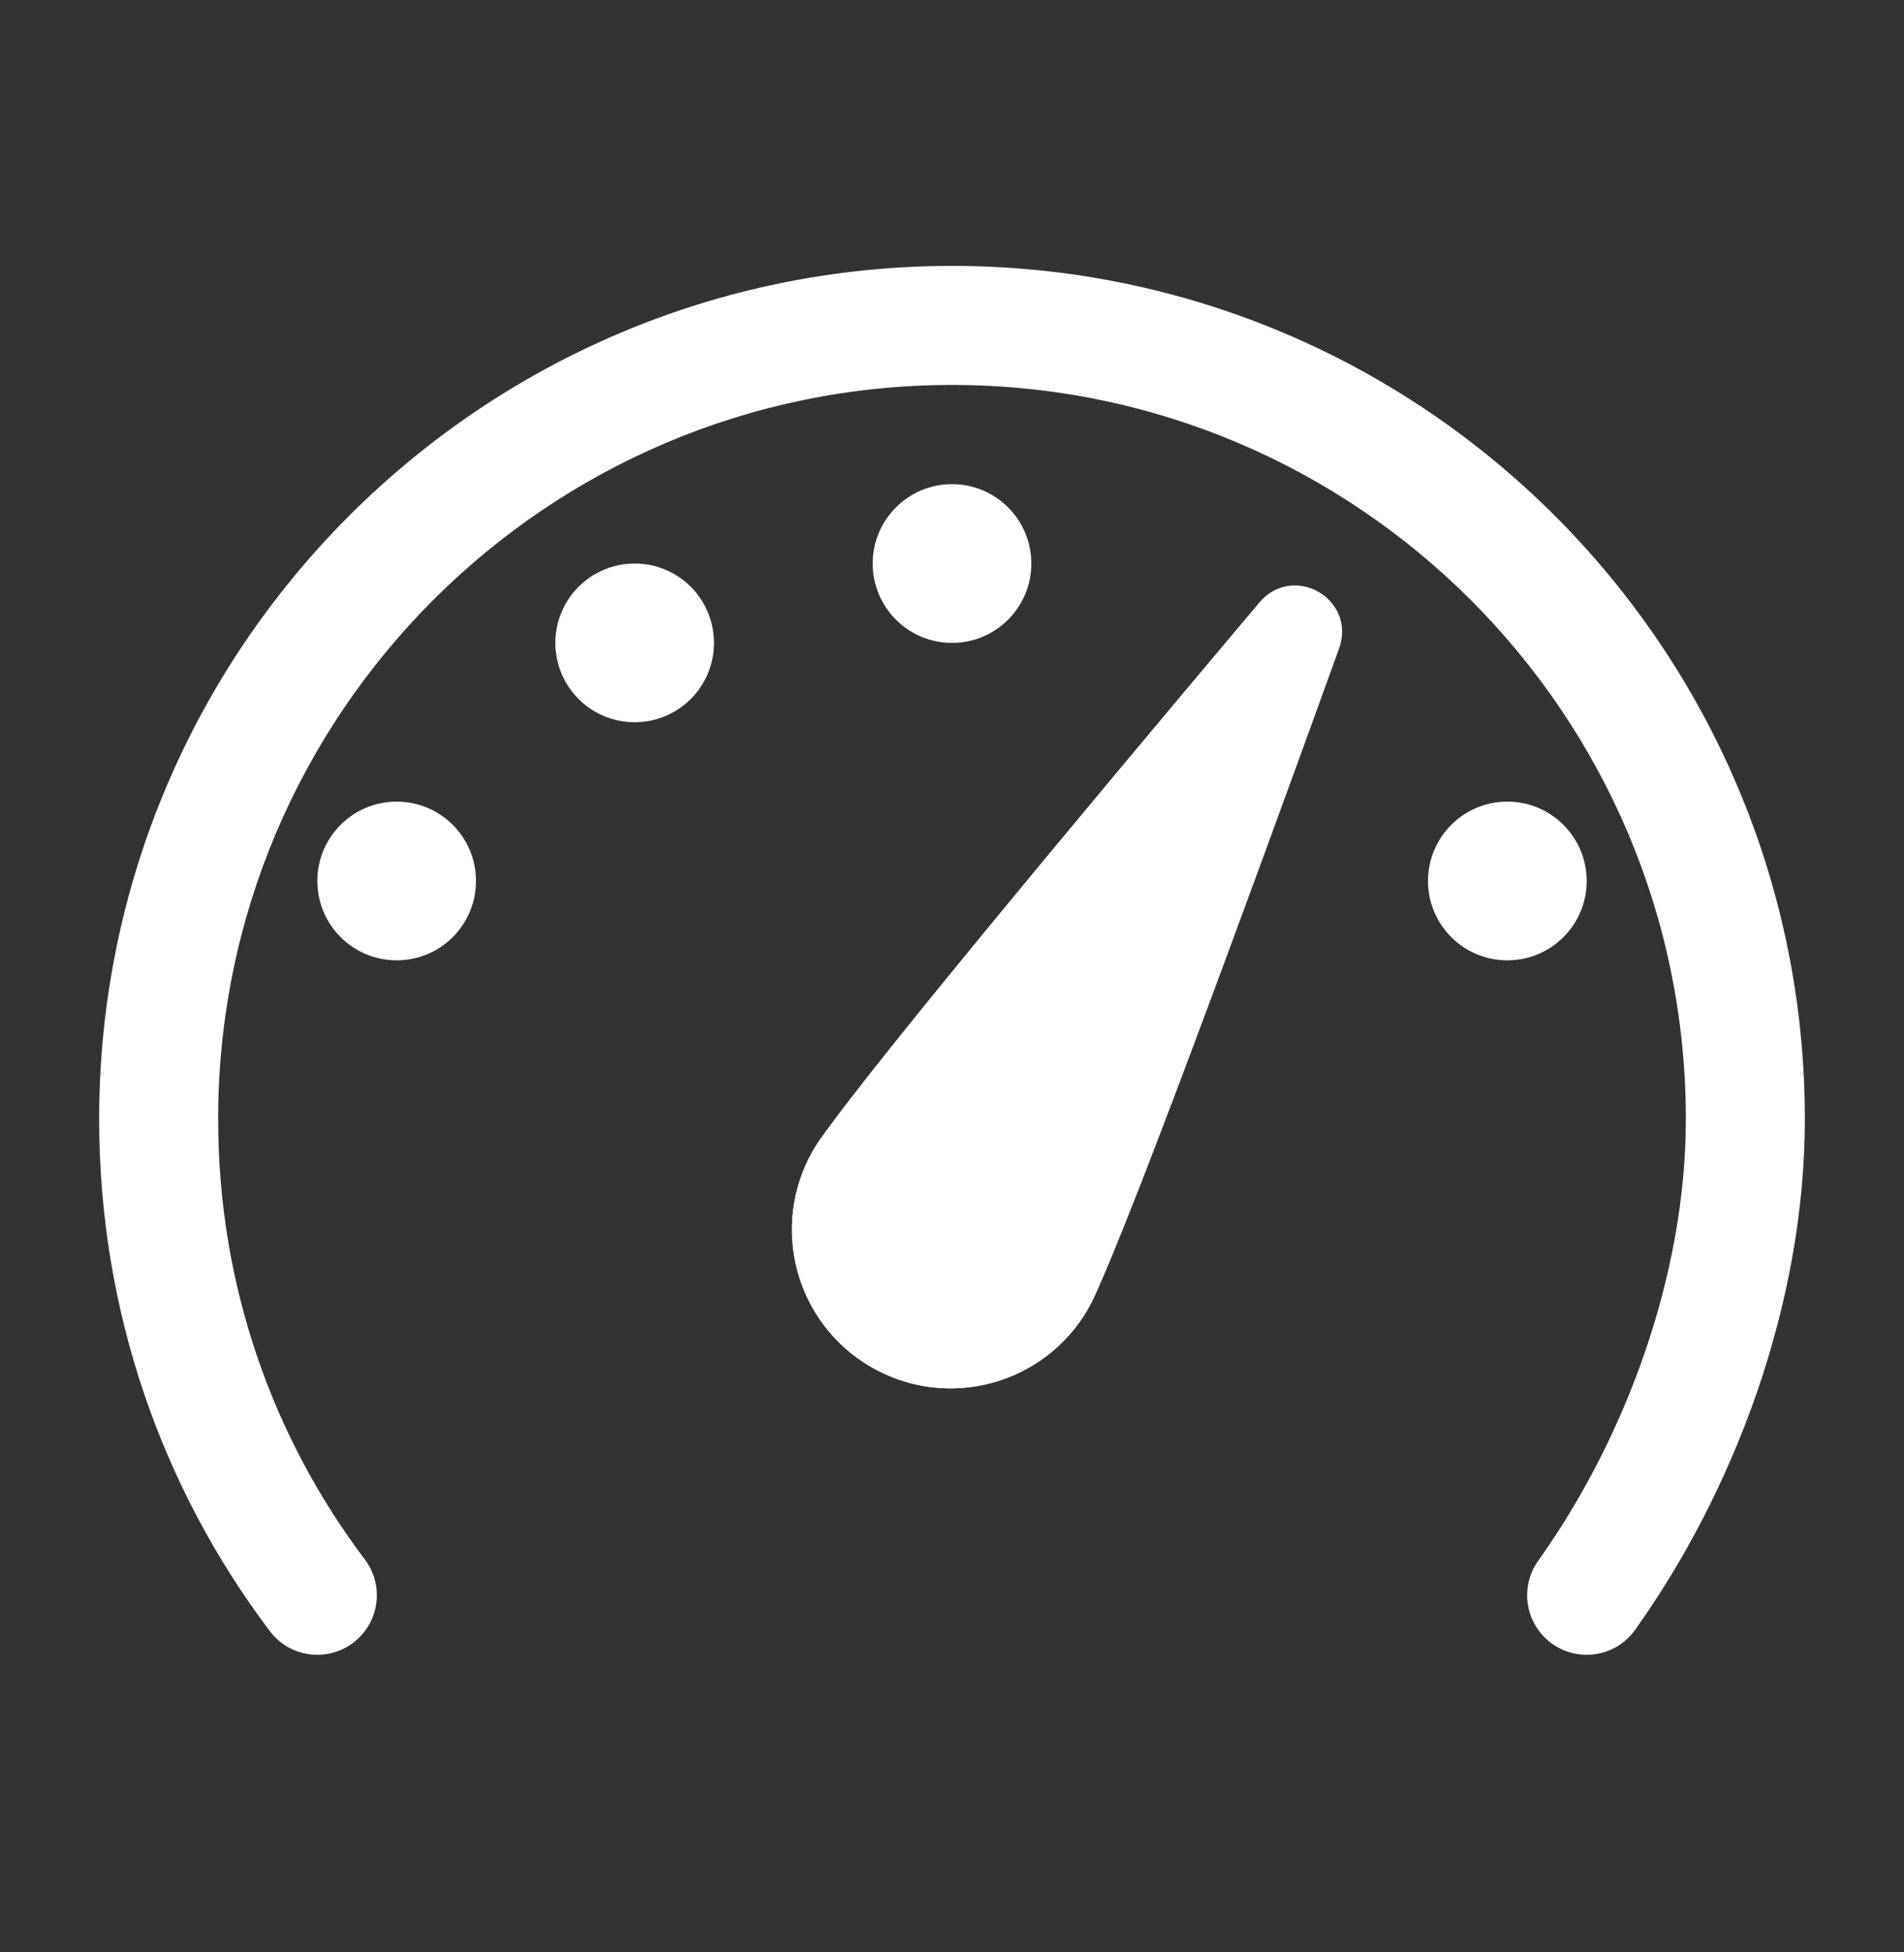
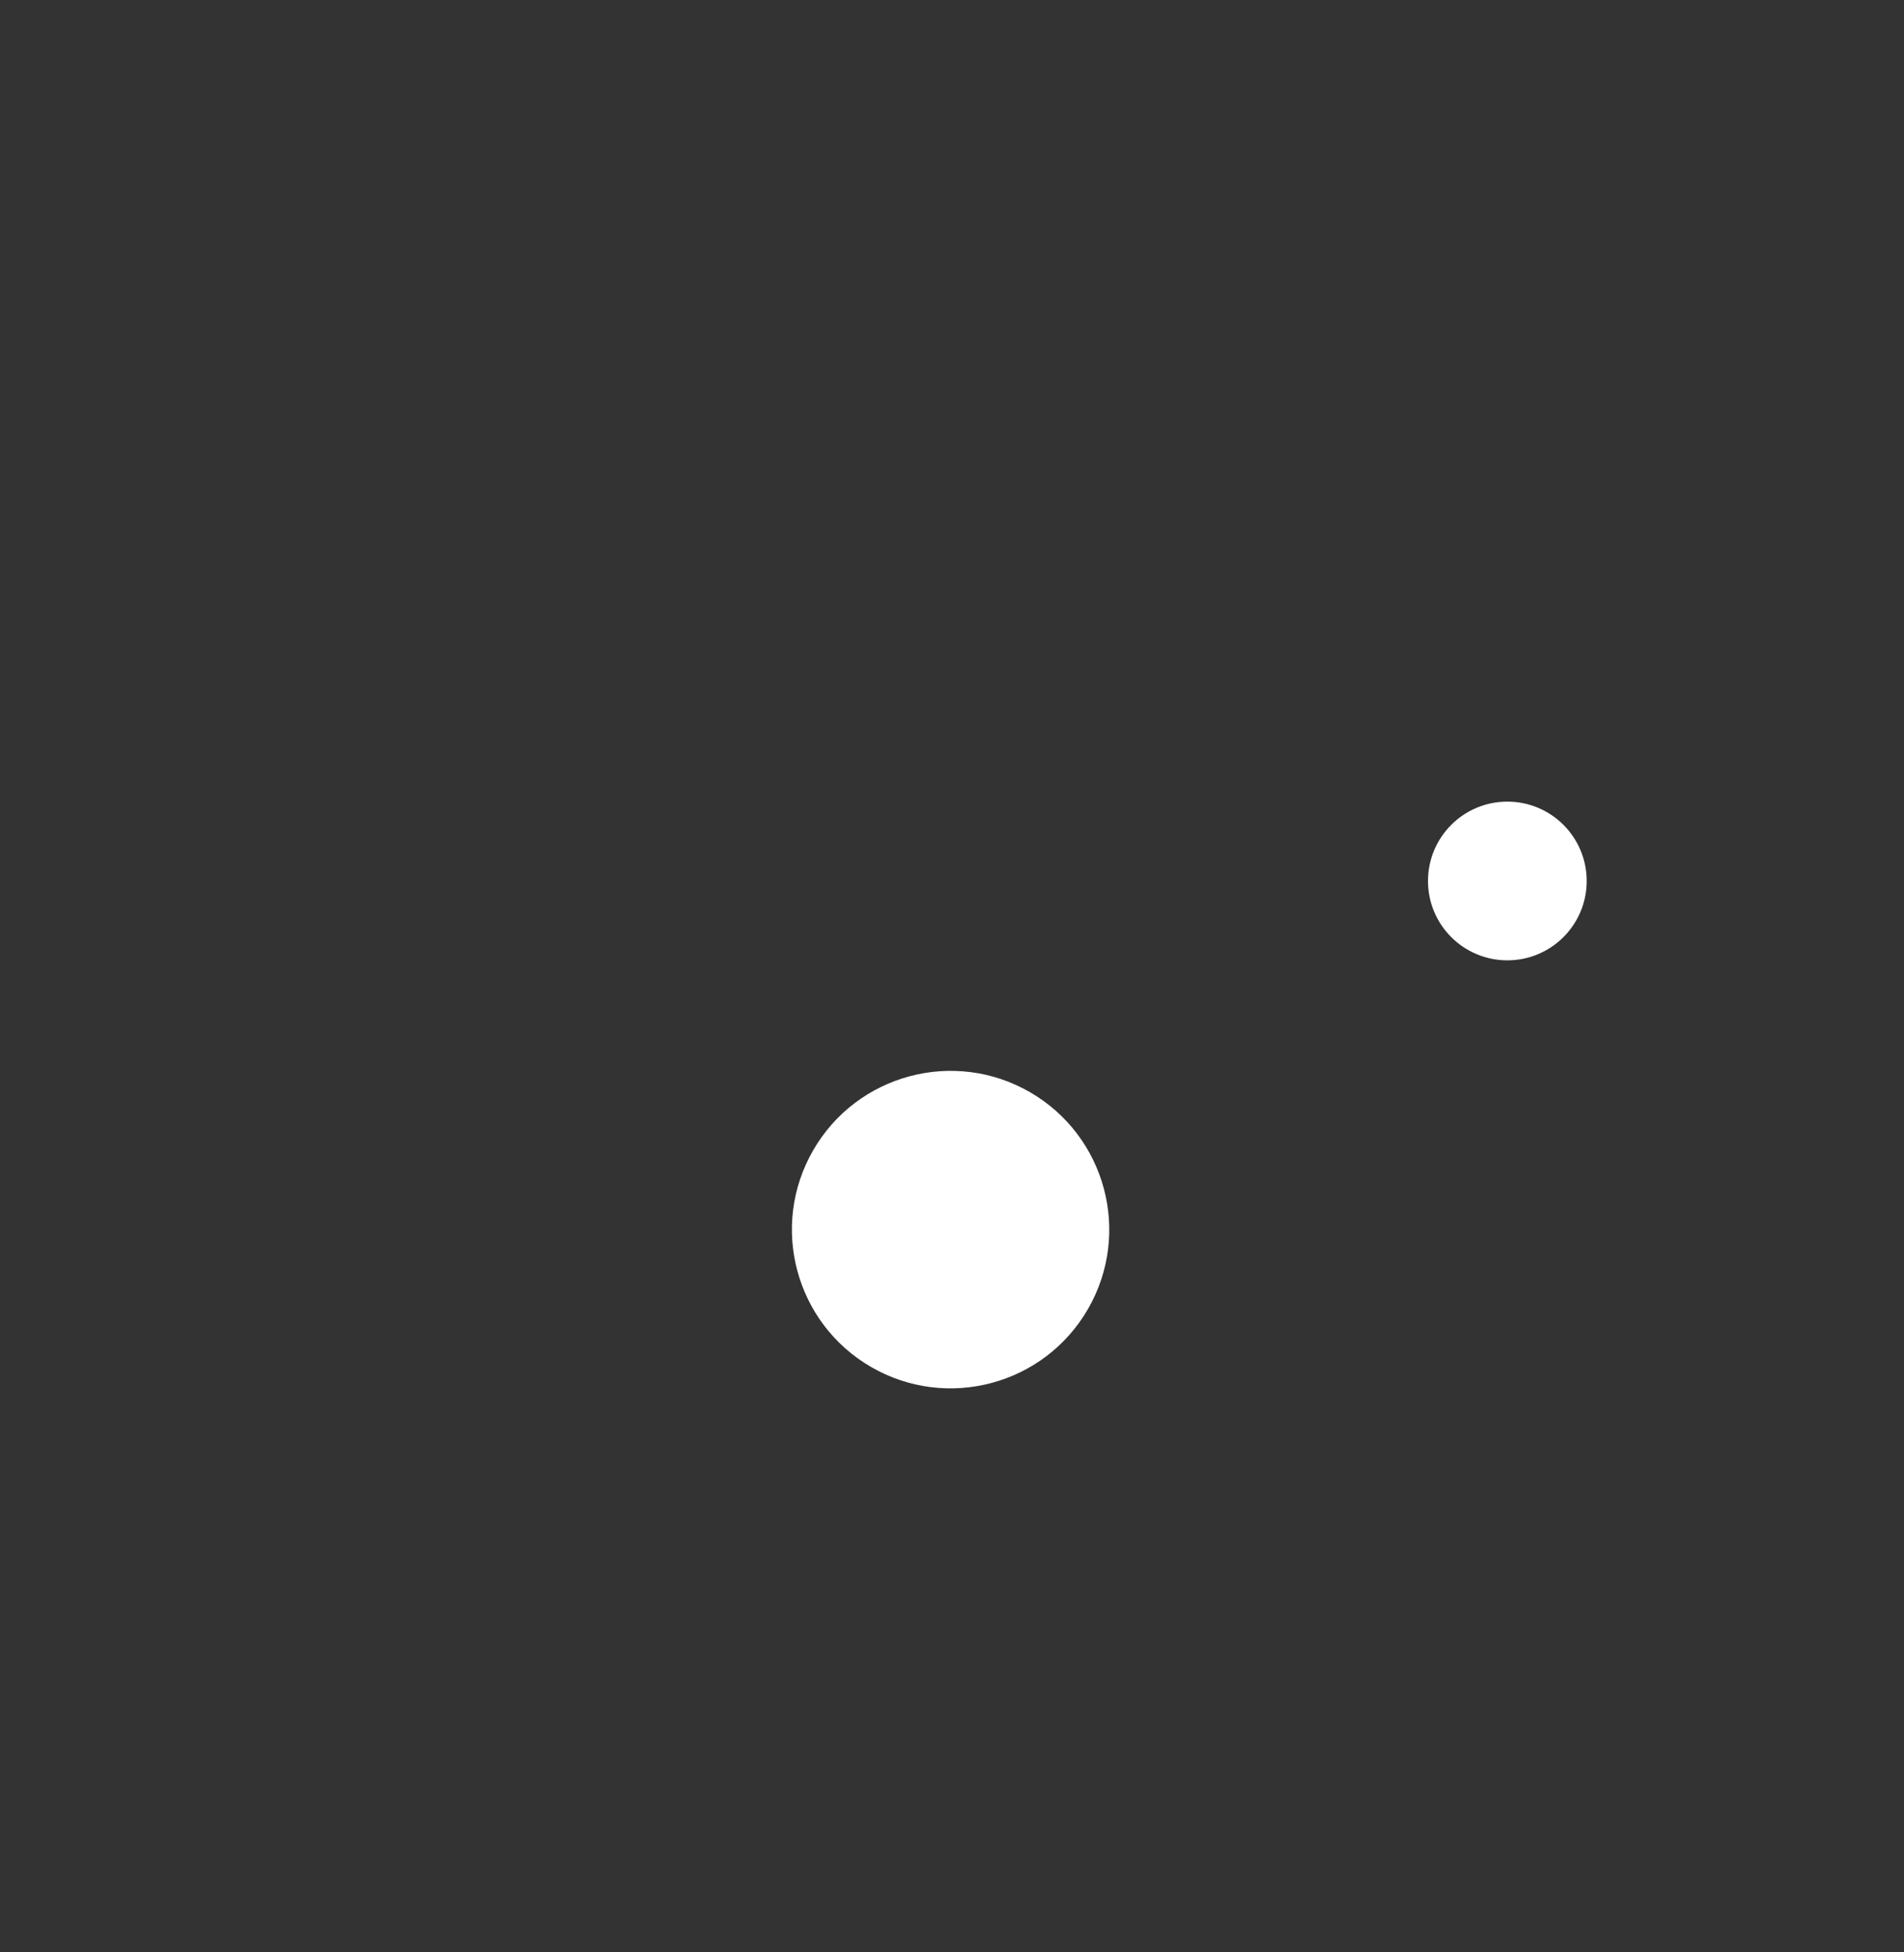
<svg xmlns="http://www.w3.org/2000/svg" width="40" height="41" viewBox="0 0 40 41" fill="none">
  <rect x="0" y="0" width="40" height="41" fill="#333333" stroke="none" />
  <path d="M31.667 20.167C32.587 20.167 33.334 19.421 33.334 18.501C33.334 17.58 32.587 16.834 31.667 16.834C30.746 16.834 30 17.58 30 18.501C30 19.421 30.746 20.167 31.667 20.167Z" fill="white" />
-   <path d="M20 13.501C19.08 13.501 18.334 12.755 18.334 11.834C18.334 10.914 19.08 10.167 20 10.167C20.921 10.167 21.667 10.914 21.667 11.834C21.667 12.755 20.921 13.501 20 13.501Z" fill="white" />
-   <path d="M13.334 15.167C12.413 15.167 11.667 14.421 11.667 13.501C11.667 12.58 12.413 11.834 13.334 11.834C14.254 11.834 15 12.58 15 13.501C15 14.421 14.254 15.167 13.334 15.167Z" fill="white" />
-   <path d="M8.334 20.167C7.413 20.167 6.667 19.421 6.667 18.501C6.667 17.58 7.413 16.834 8.334 16.834C9.254 16.834 10 17.58 10 18.501C10 19.421 9.254 20.167 8.334 20.167Z" fill="white" />
-   <path fill-rule="evenodd" clip-rule="evenodd" d="M2.083 23.501C2.083 13.615 10.105 5.584 20 5.584C29.896 5.584 37.917 13.615 37.917 23.501C37.917 27.399 36.423 31.324 34.351 34.227C33.95 34.789 33.169 34.919 32.607 34.518C32.045 34.117 31.915 33.336 32.316 32.774C34.133 30.23 35.417 26.803 35.417 23.501C35.417 14.995 28.514 8.084 20 8.084C11.486 8.084 4.583 14.995 4.583 23.501C4.583 26.983 5.72 30.172 7.664 32.748C8.08 33.298 7.971 34.082 7.42 34.498C6.869 34.914 6.085 34.805 5.669 34.254C3.405 31.255 2.083 27.539 2.083 23.501Z" fill="white" />
  <path d="M22.857 27.489C21.936 29.083 19.898 29.629 18.304 28.709C16.709 27.788 16.163 25.75 17.084 24.155C18.004 22.561 20.043 22.015 21.637 22.935C23.231 23.856 23.777 25.894 22.857 27.489Z" fill="white" />
-   <path d="M22.857 27.489C21.936 29.083 19.898 29.629 18.304 28.709C16.709 27.788 16.163 25.75 17.084 24.155C17.676 23.129 22.845 16.938 26.453 12.657C27.169 11.807 28.508 12.58 28.13 13.625C26.227 18.89 23.45 26.462 22.857 27.489Z" fill="white" />
</svg>